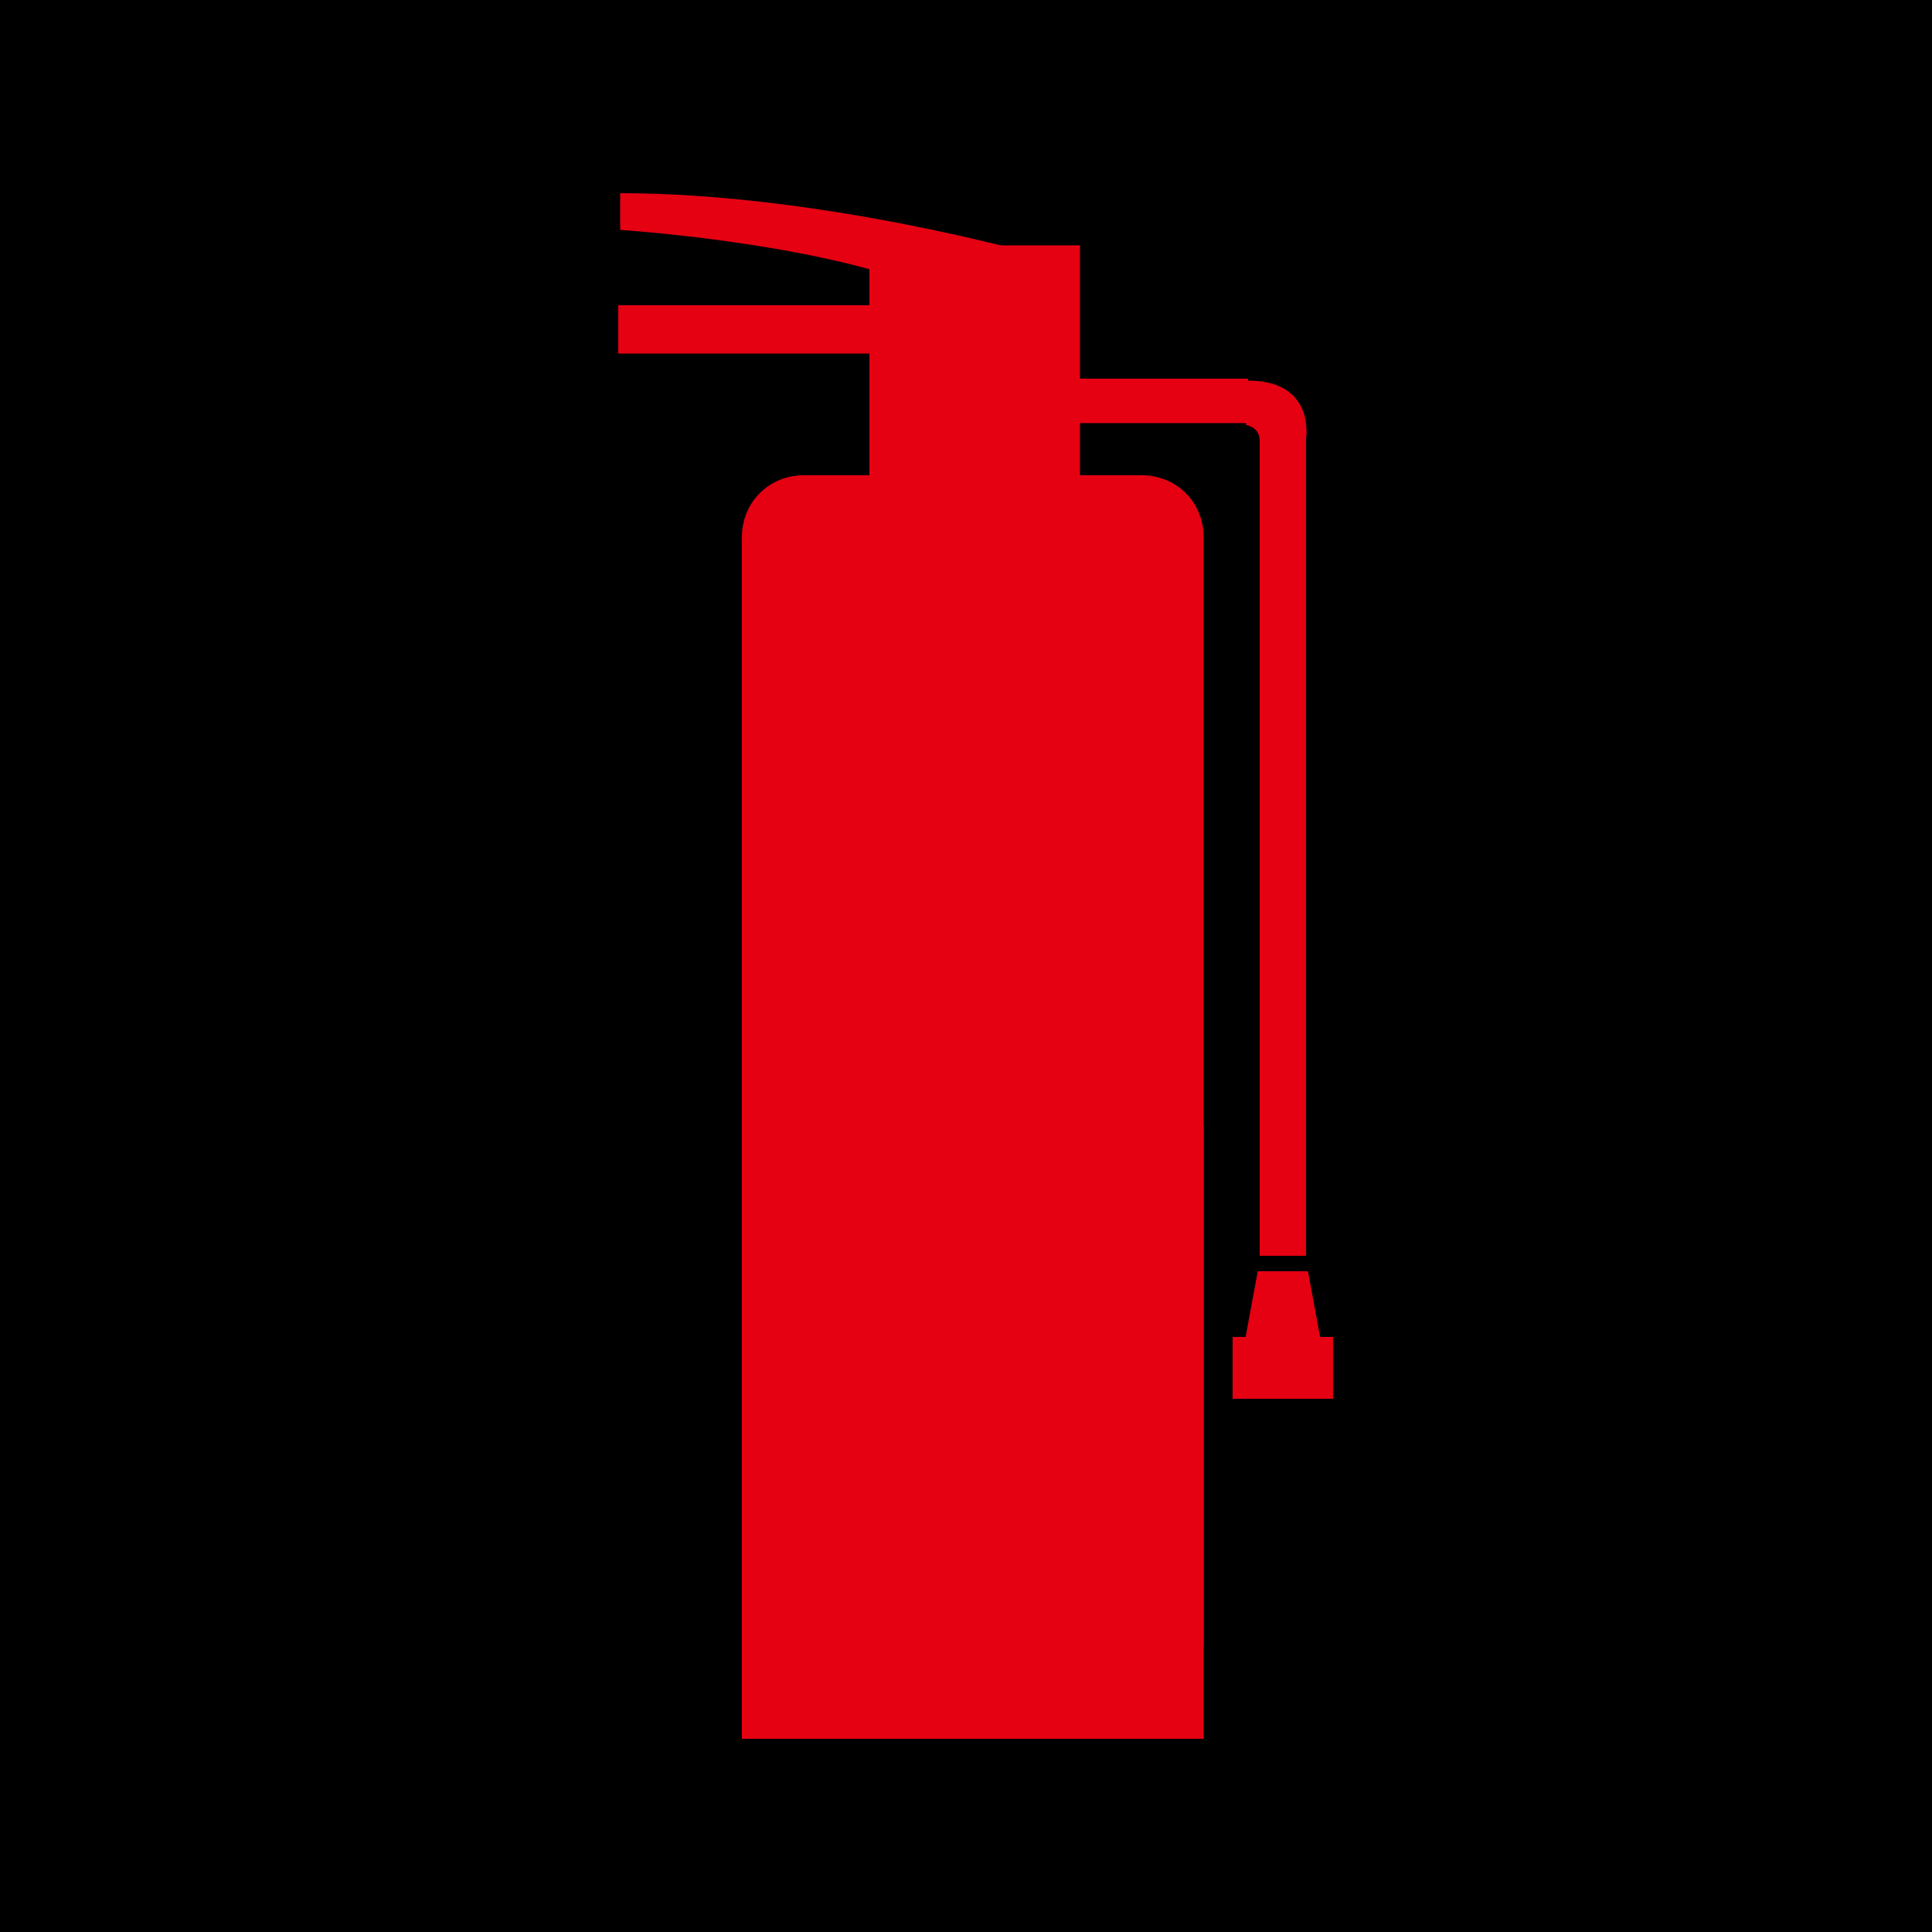
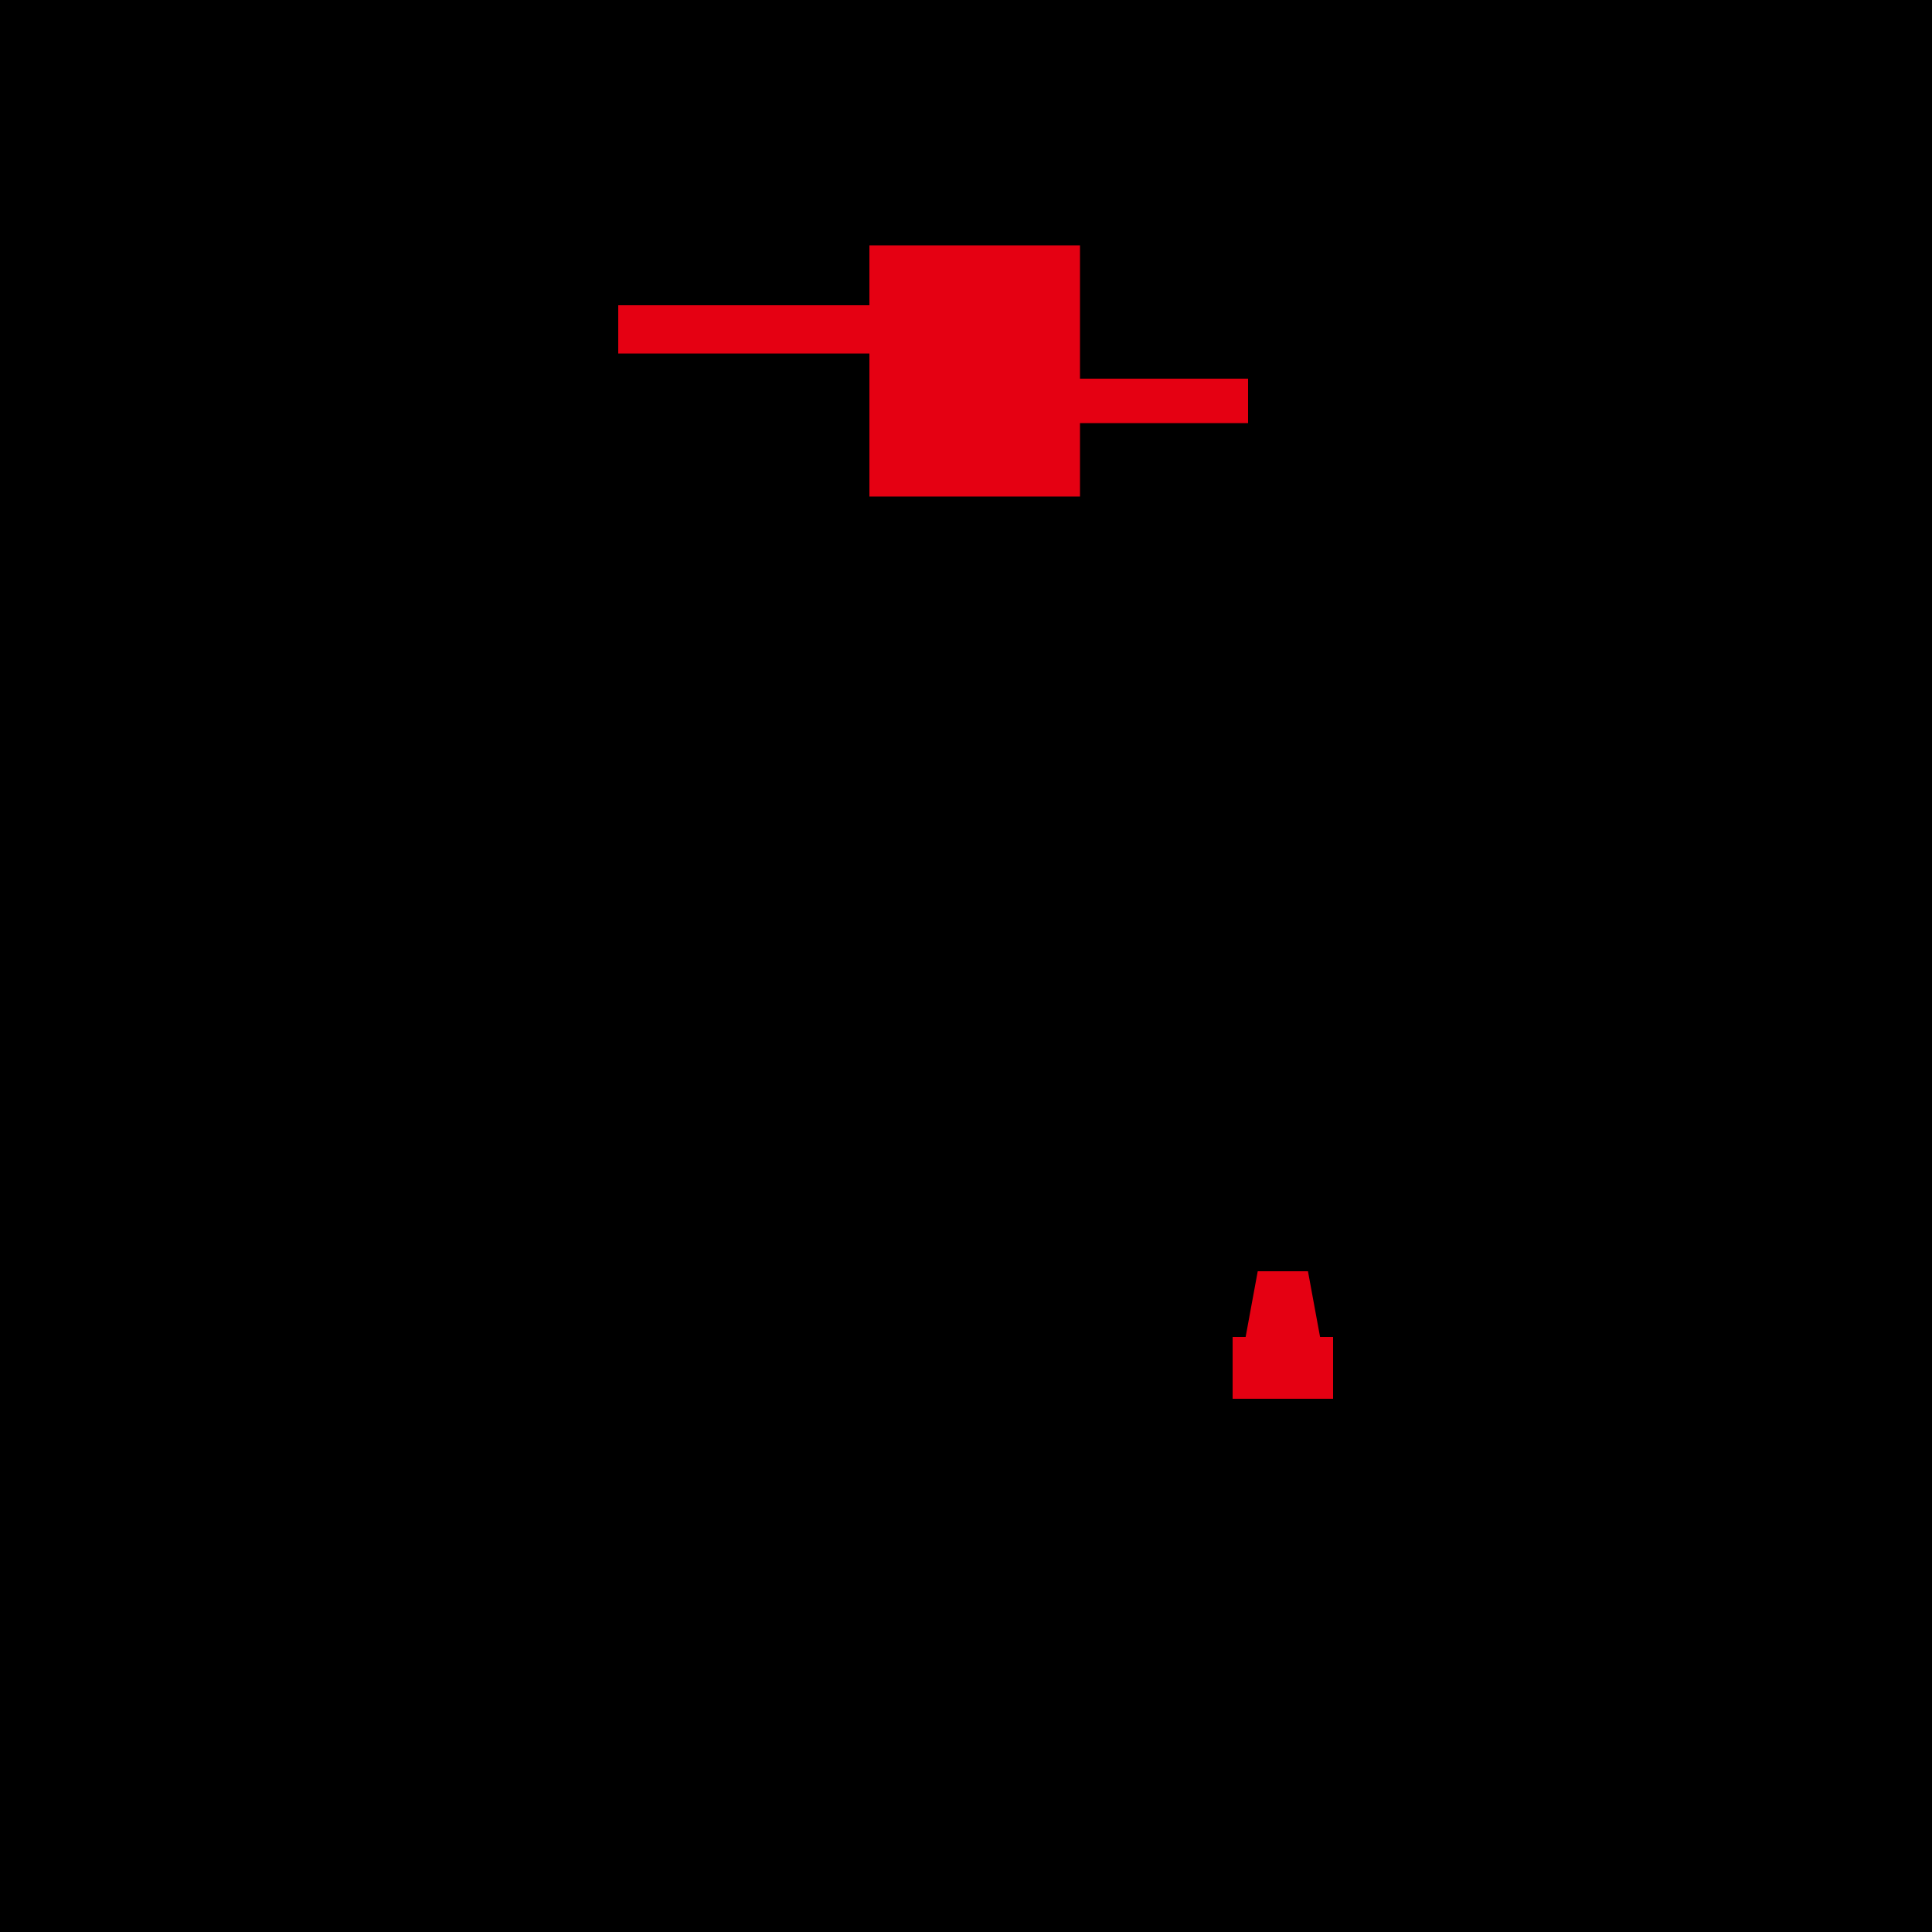
<svg xmlns="http://www.w3.org/2000/svg" id="_レイヤー_1" data-name="レイヤー_1" version="1.1" viewBox="0 0 100 100">
  <rect width="100" height="100" />
  <g>
-     <path d="M38.4,84.9c0,1.8,1.4,3.2,3.2,3.2h17.5c1.8,0,3.2-1.4,3.2-3.2V27.8c0-1.8-1.4-3.2-3.2-3.2h-17.5c-1.8,0-3.2,1.4-3.2,3.2v57.1Z" fill="#e50012" />
-     <rect x="38.4" y="58.3" width="23.9" height="31.7" fill="#e50012" />
    <rect x="63.8" y="69.2" width="5.2" height="3.2" fill="#e50012" />
-     <rect x="65.2" y="22.6" width="2.4" height="42.4" fill="#e50012" />
    <rect x="54.7" y="19.6" width="9.9" height="2.3" fill="#e50012" />
-     <path d="M67.6,22.7s.5-3-3-3-.1,0-.1,0v2.3s.7.1.7.8h2.4Z" fill="#e50012" />
    <rect x="32" y="15.8" width="15.1" height="2.5" fill="#e50012" />
-     <path d="M32.1,10v1.9s9.4.6,15.3,2.8l6.3-1.5s-11.2-3.2-21.6-3.2Z" fill="#e50012" />
    <rect x="45" y="12.7" width="10.9" height="13" fill="#e50012" />
    <polygon points="65.1 65.8 67.7 65.8 68.4 69.6 64.4 69.6 65.1 65.8" fill="#e50012" />
  </g>
</svg>